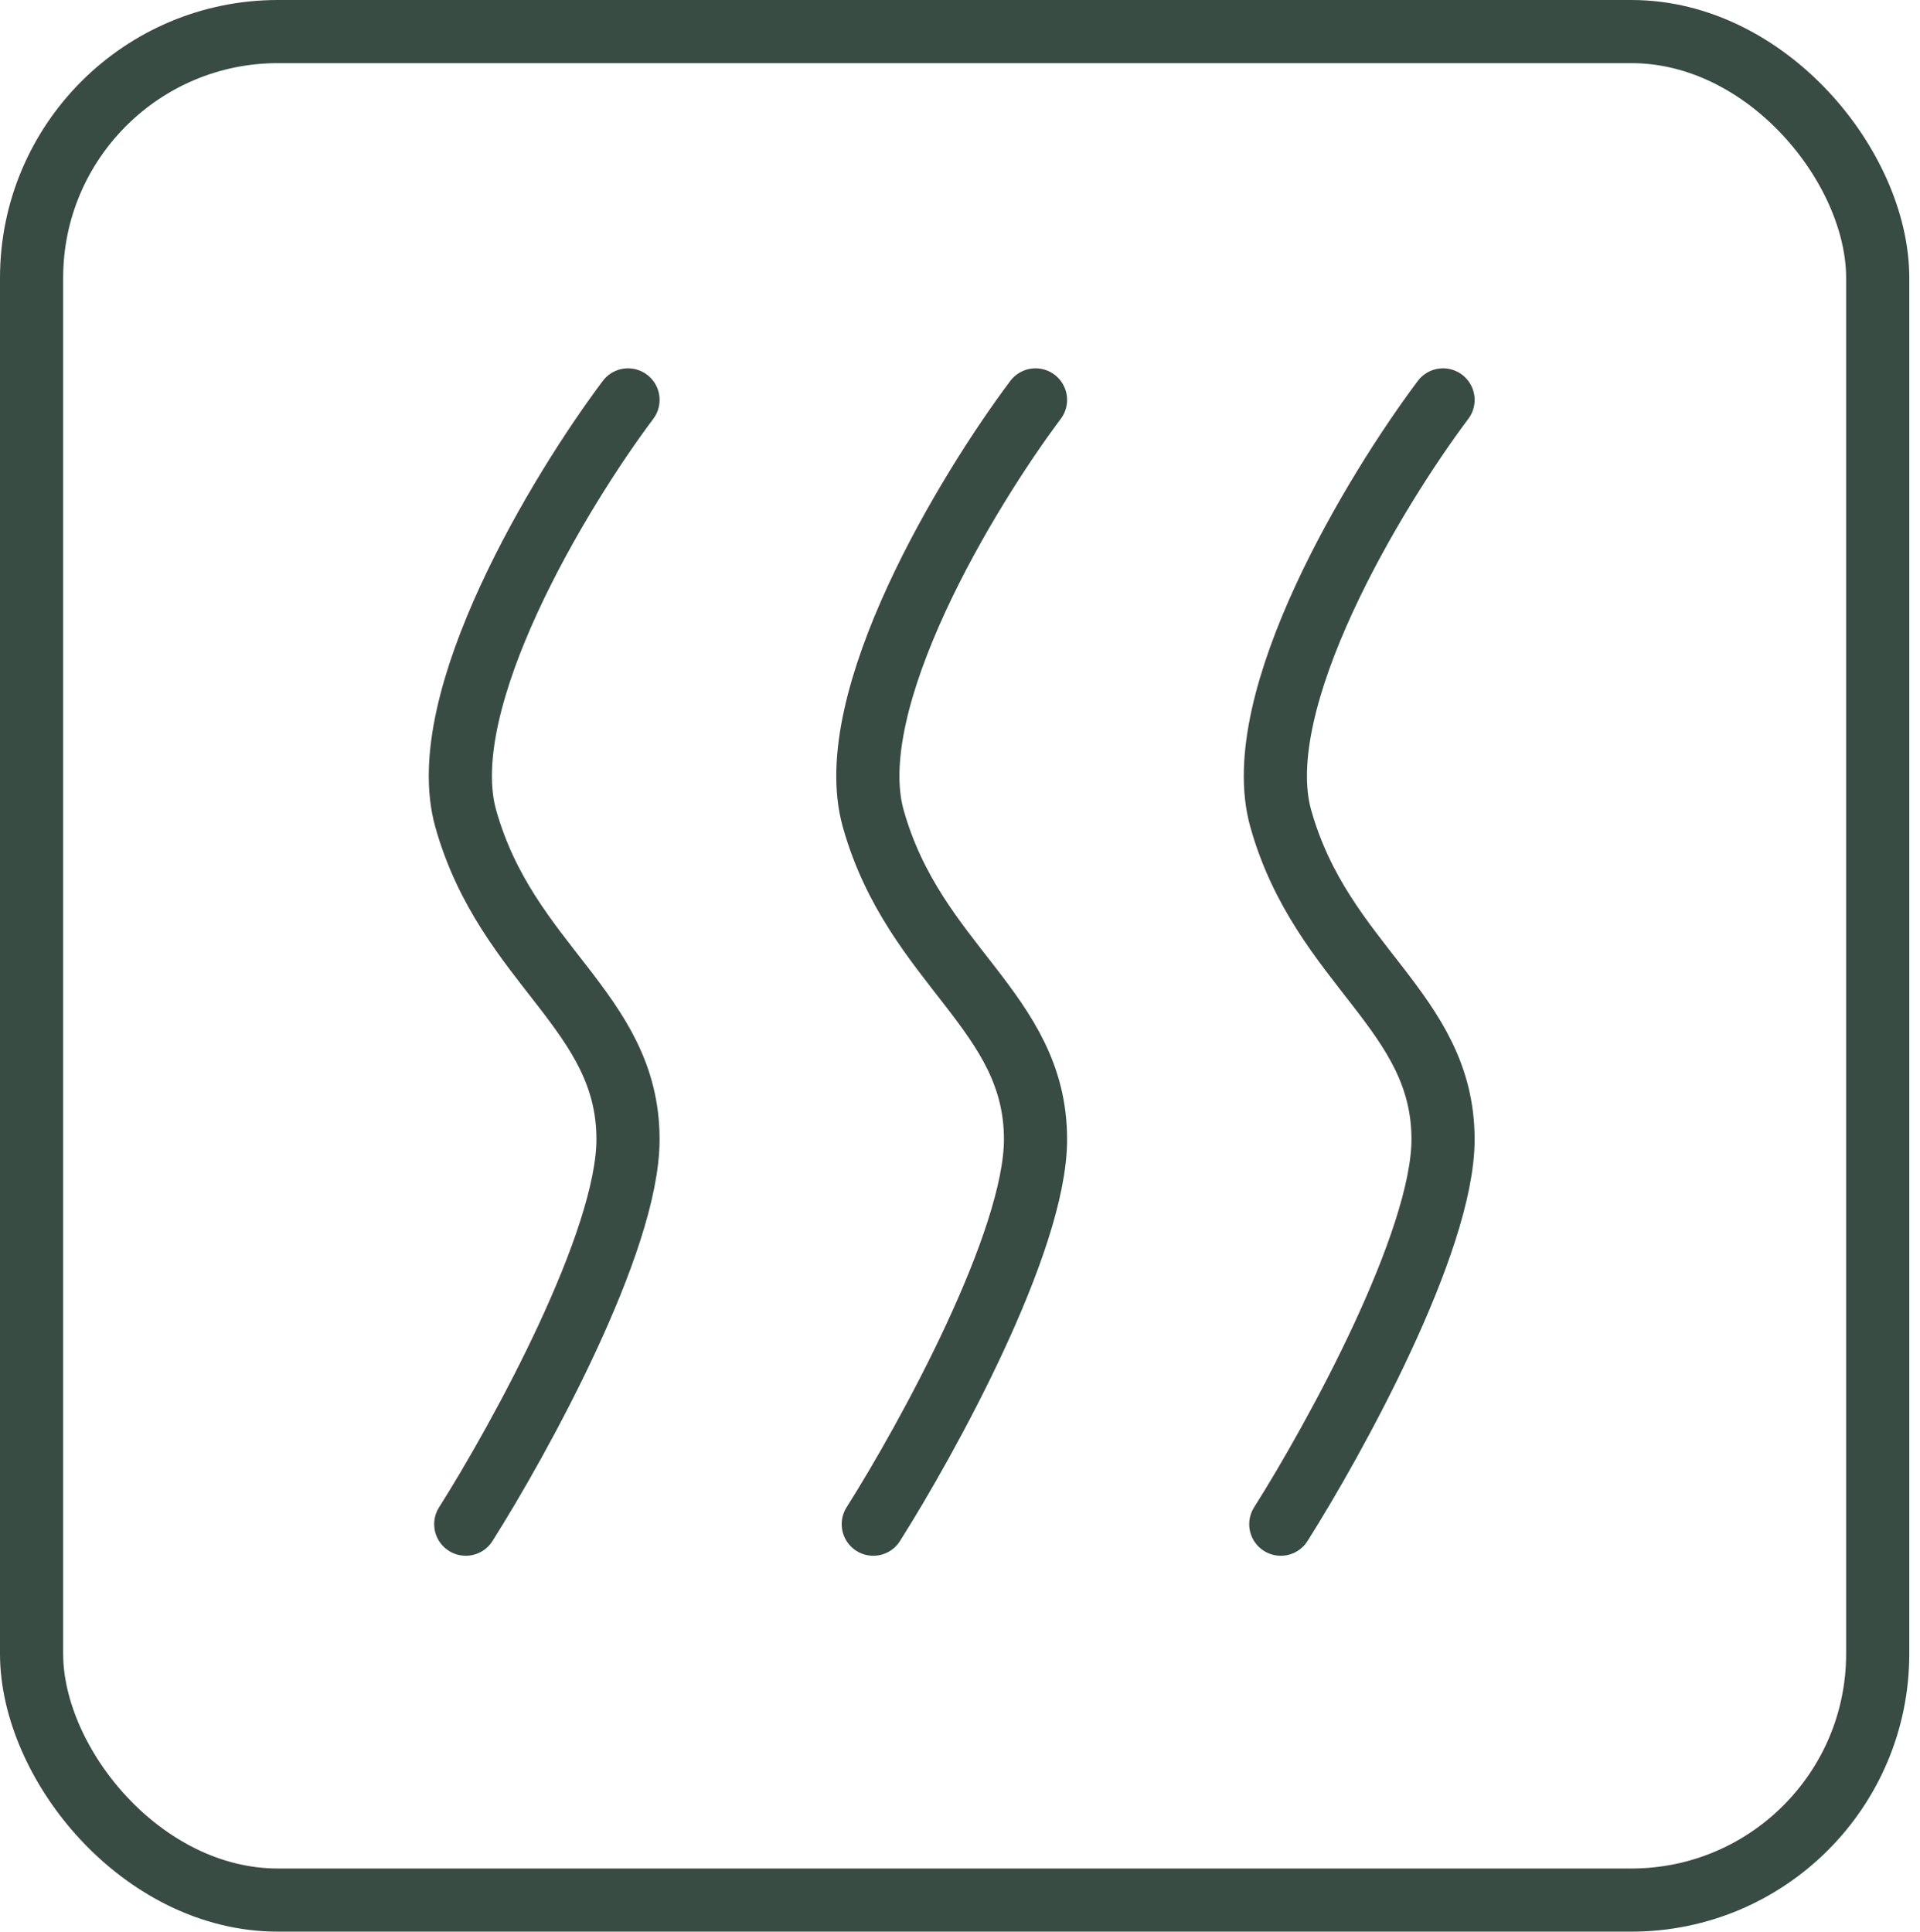
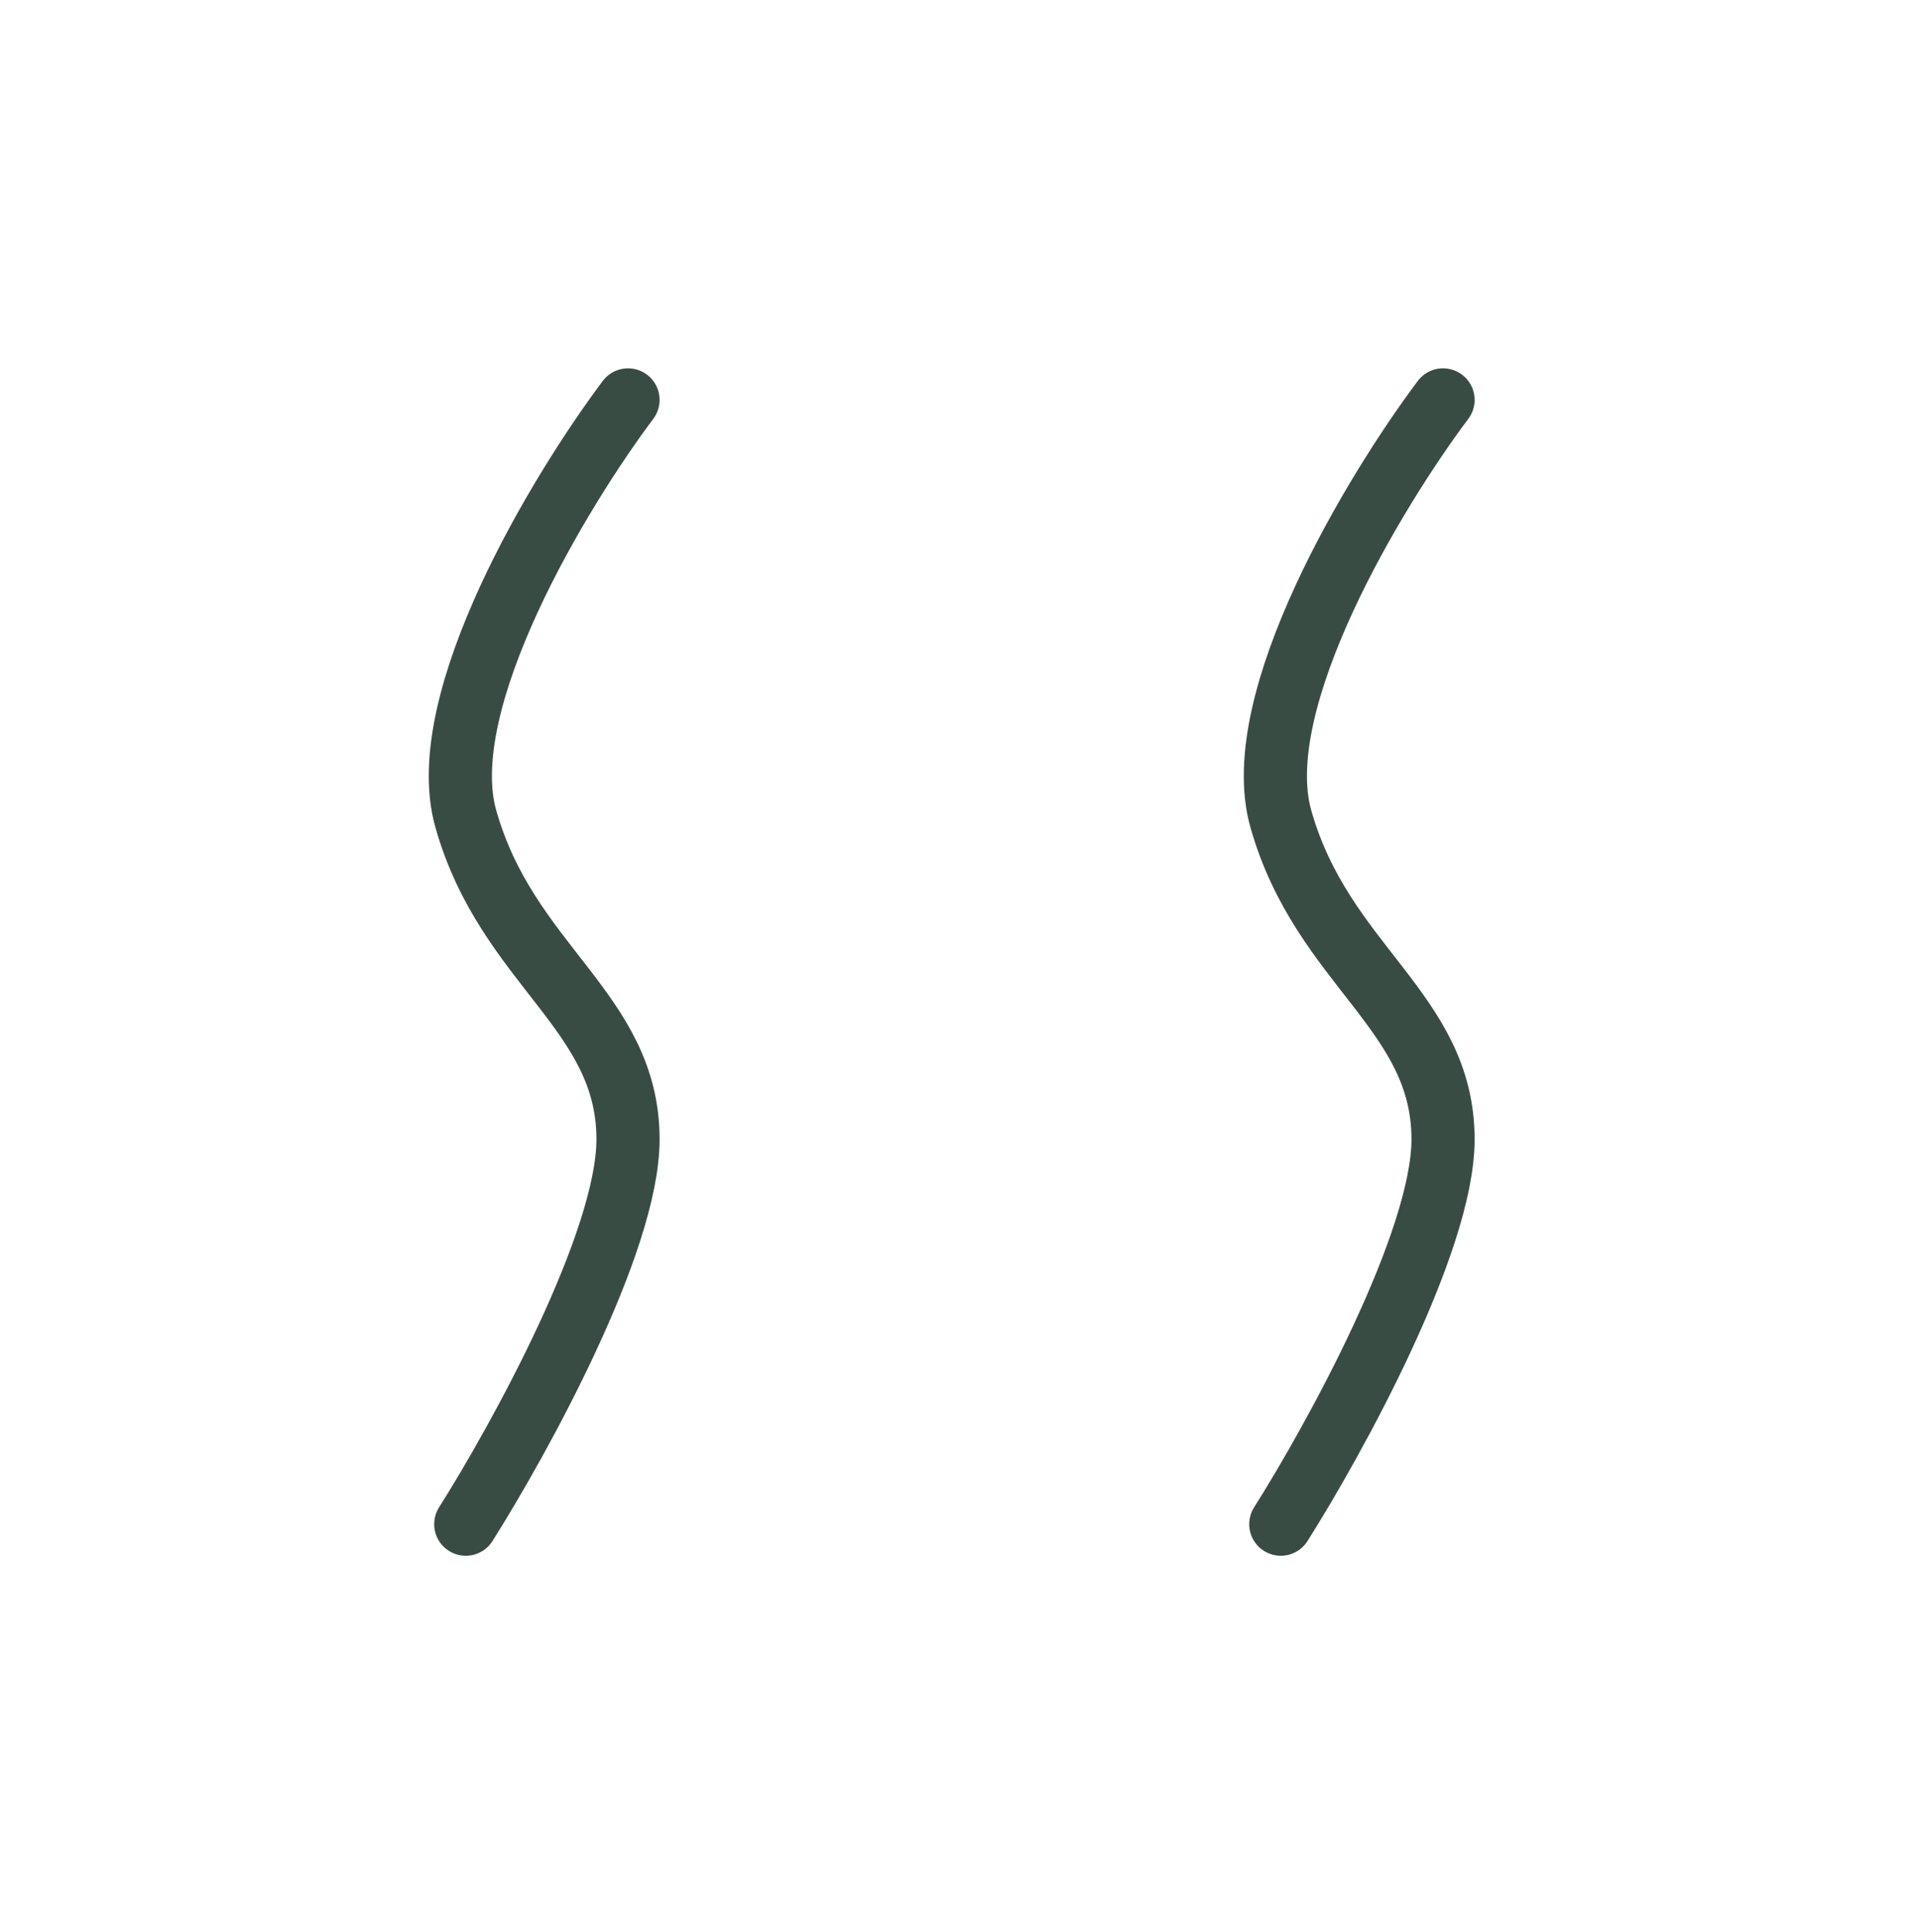
<svg xmlns="http://www.w3.org/2000/svg" width="152" height="153" viewBox="0 0 152 153" fill="none">
-   <rect x="2.5" y="2.5" width="146.152" height="147.945" rx="19.5" stroke="#394C44" stroke-width="5" />
  <path d="M49.718 31.664C44.341 38.834 34.244 55.502 36.873 64.822C40.159 76.472 49.718 80.057 49.718 90.213C49.718 98.339 41.154 113.912 36.873 120.683" stroke="#394C44" stroke-width="5" stroke-linecap="round" />
-   <path d="M81.979 31.664C76.602 38.834 66.506 55.502 69.134 64.822C72.42 76.472 81.979 80.057 81.979 90.213C81.979 98.339 73.416 113.912 69.134 120.683" stroke="#394C44" stroke-width="5" stroke-linecap="round" />
  <path d="M114.241 31.664C108.864 38.834 98.767 55.502 101.396 64.822C104.682 76.472 114.241 80.057 114.241 90.213C114.241 98.339 105.678 113.912 101.396 120.683" stroke="#394C44" stroke-width="5" stroke-linecap="round" />
</svg>